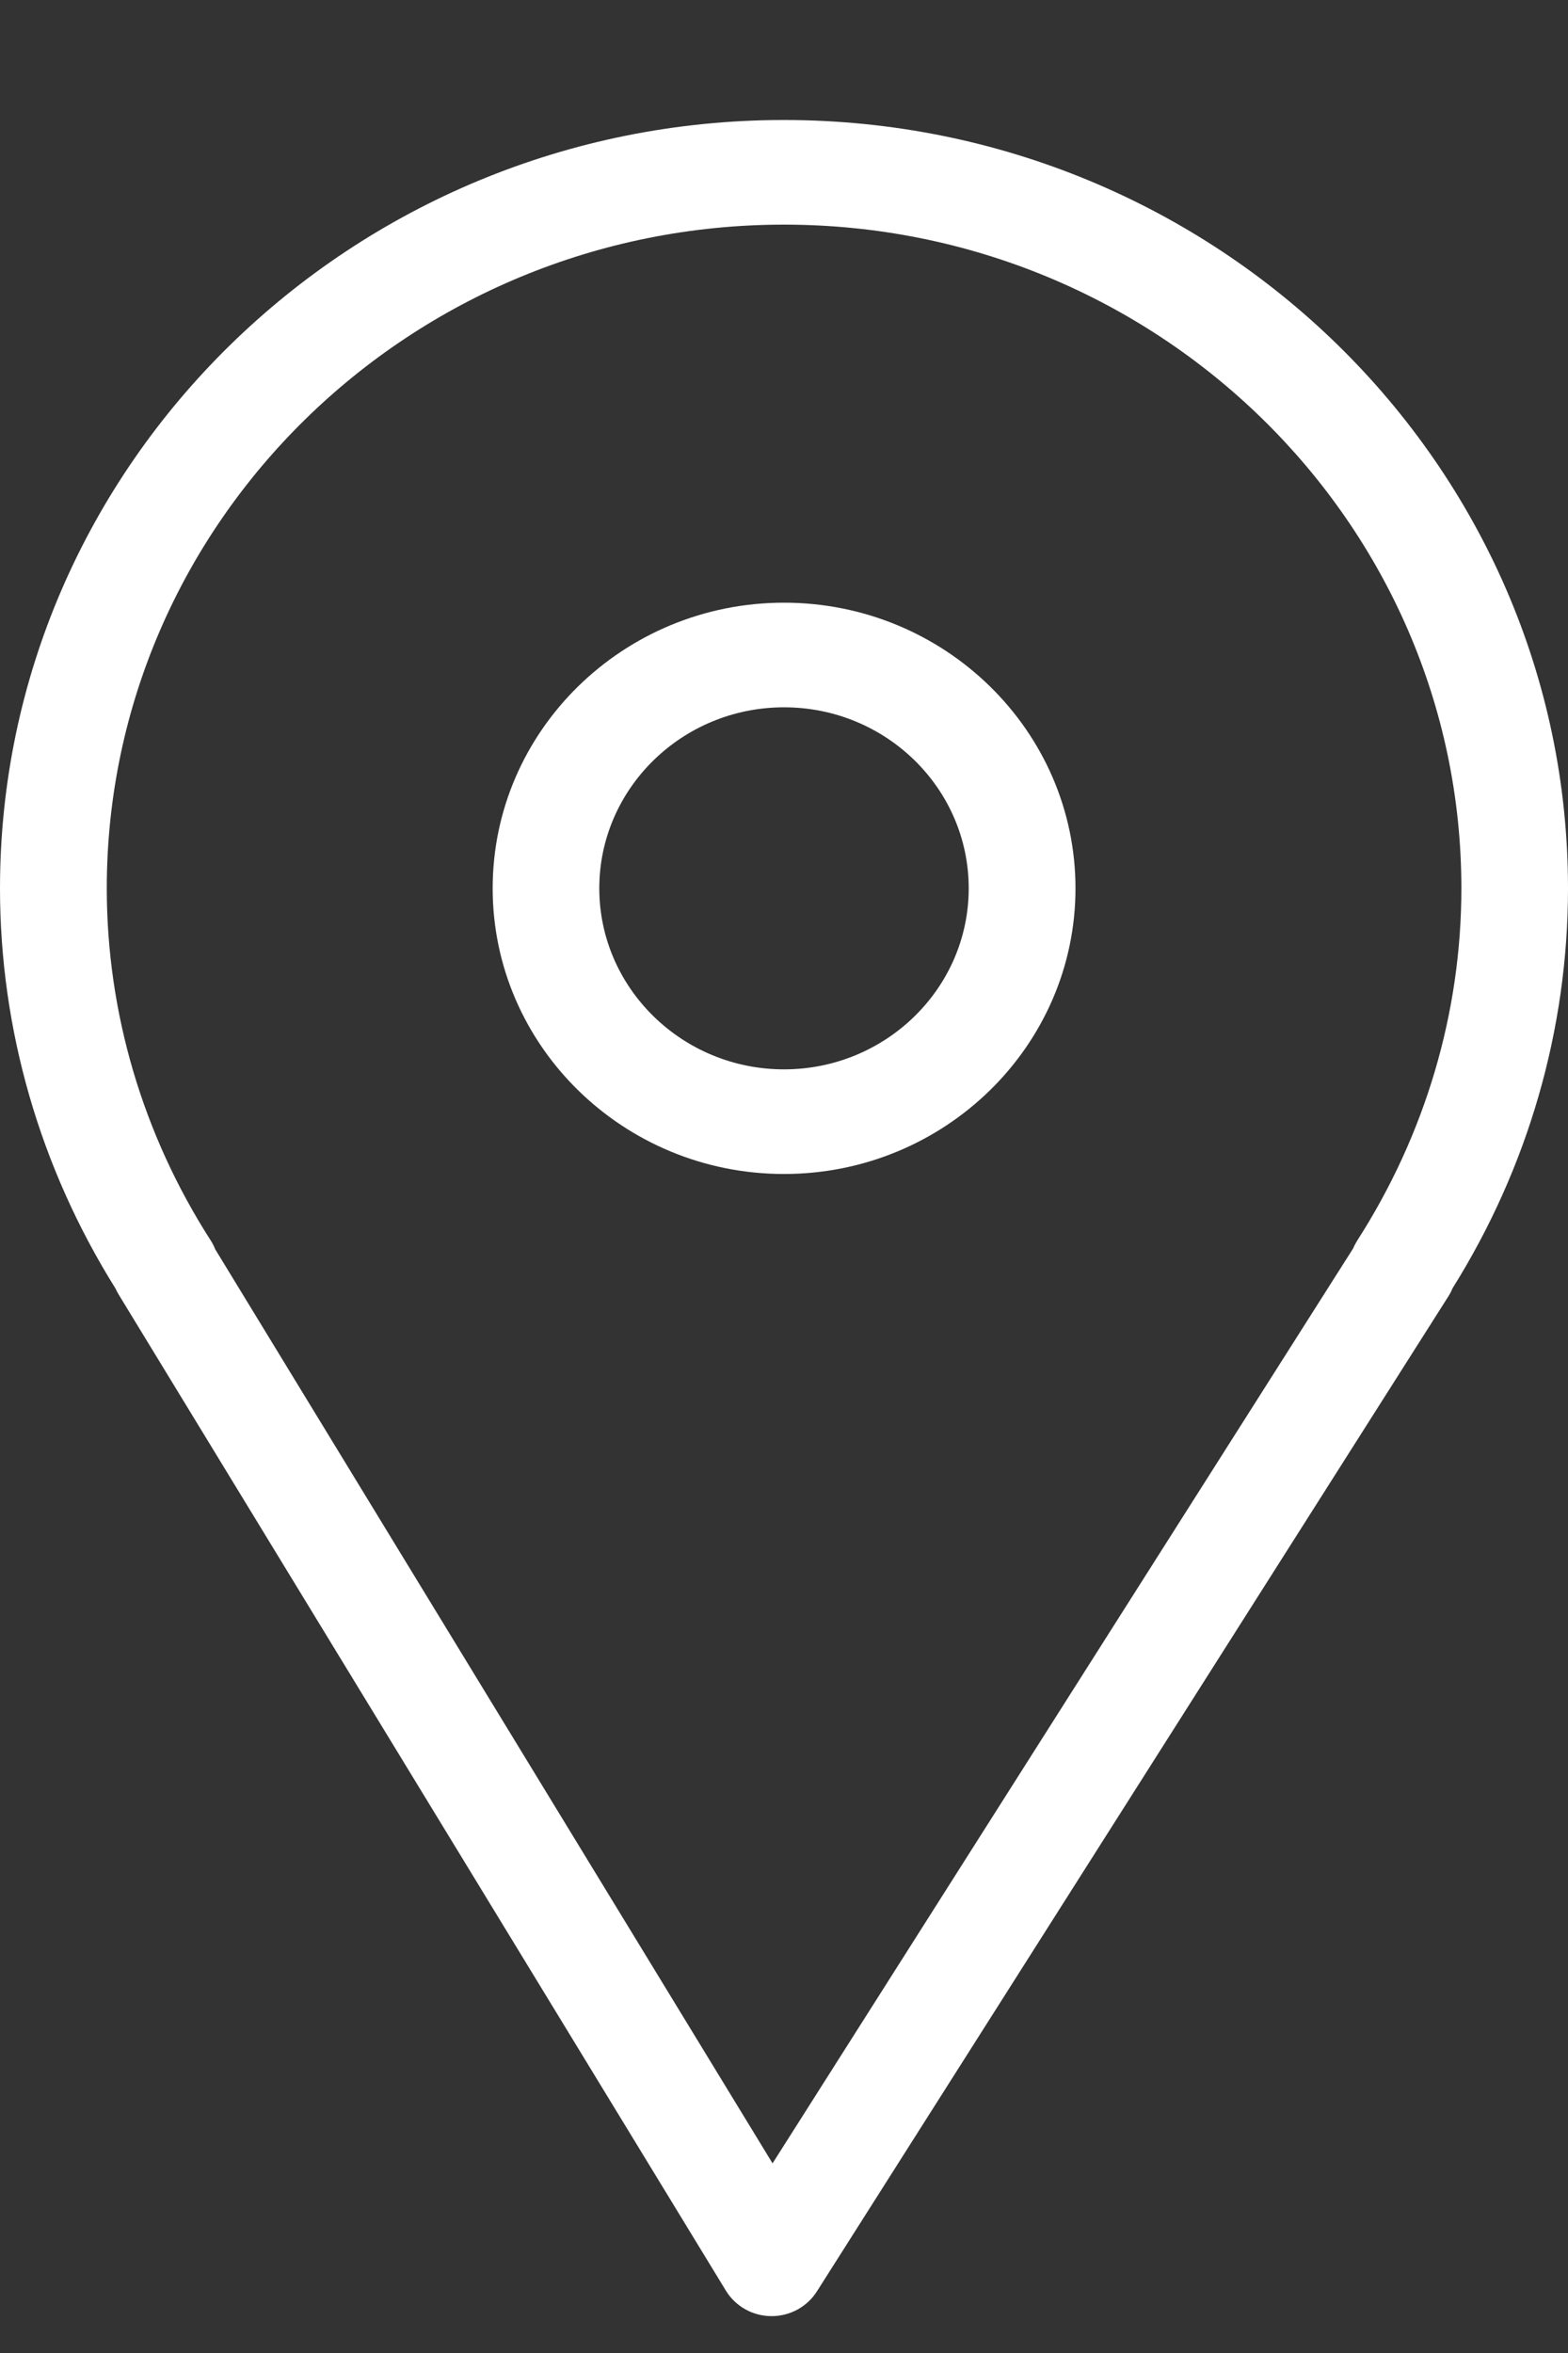
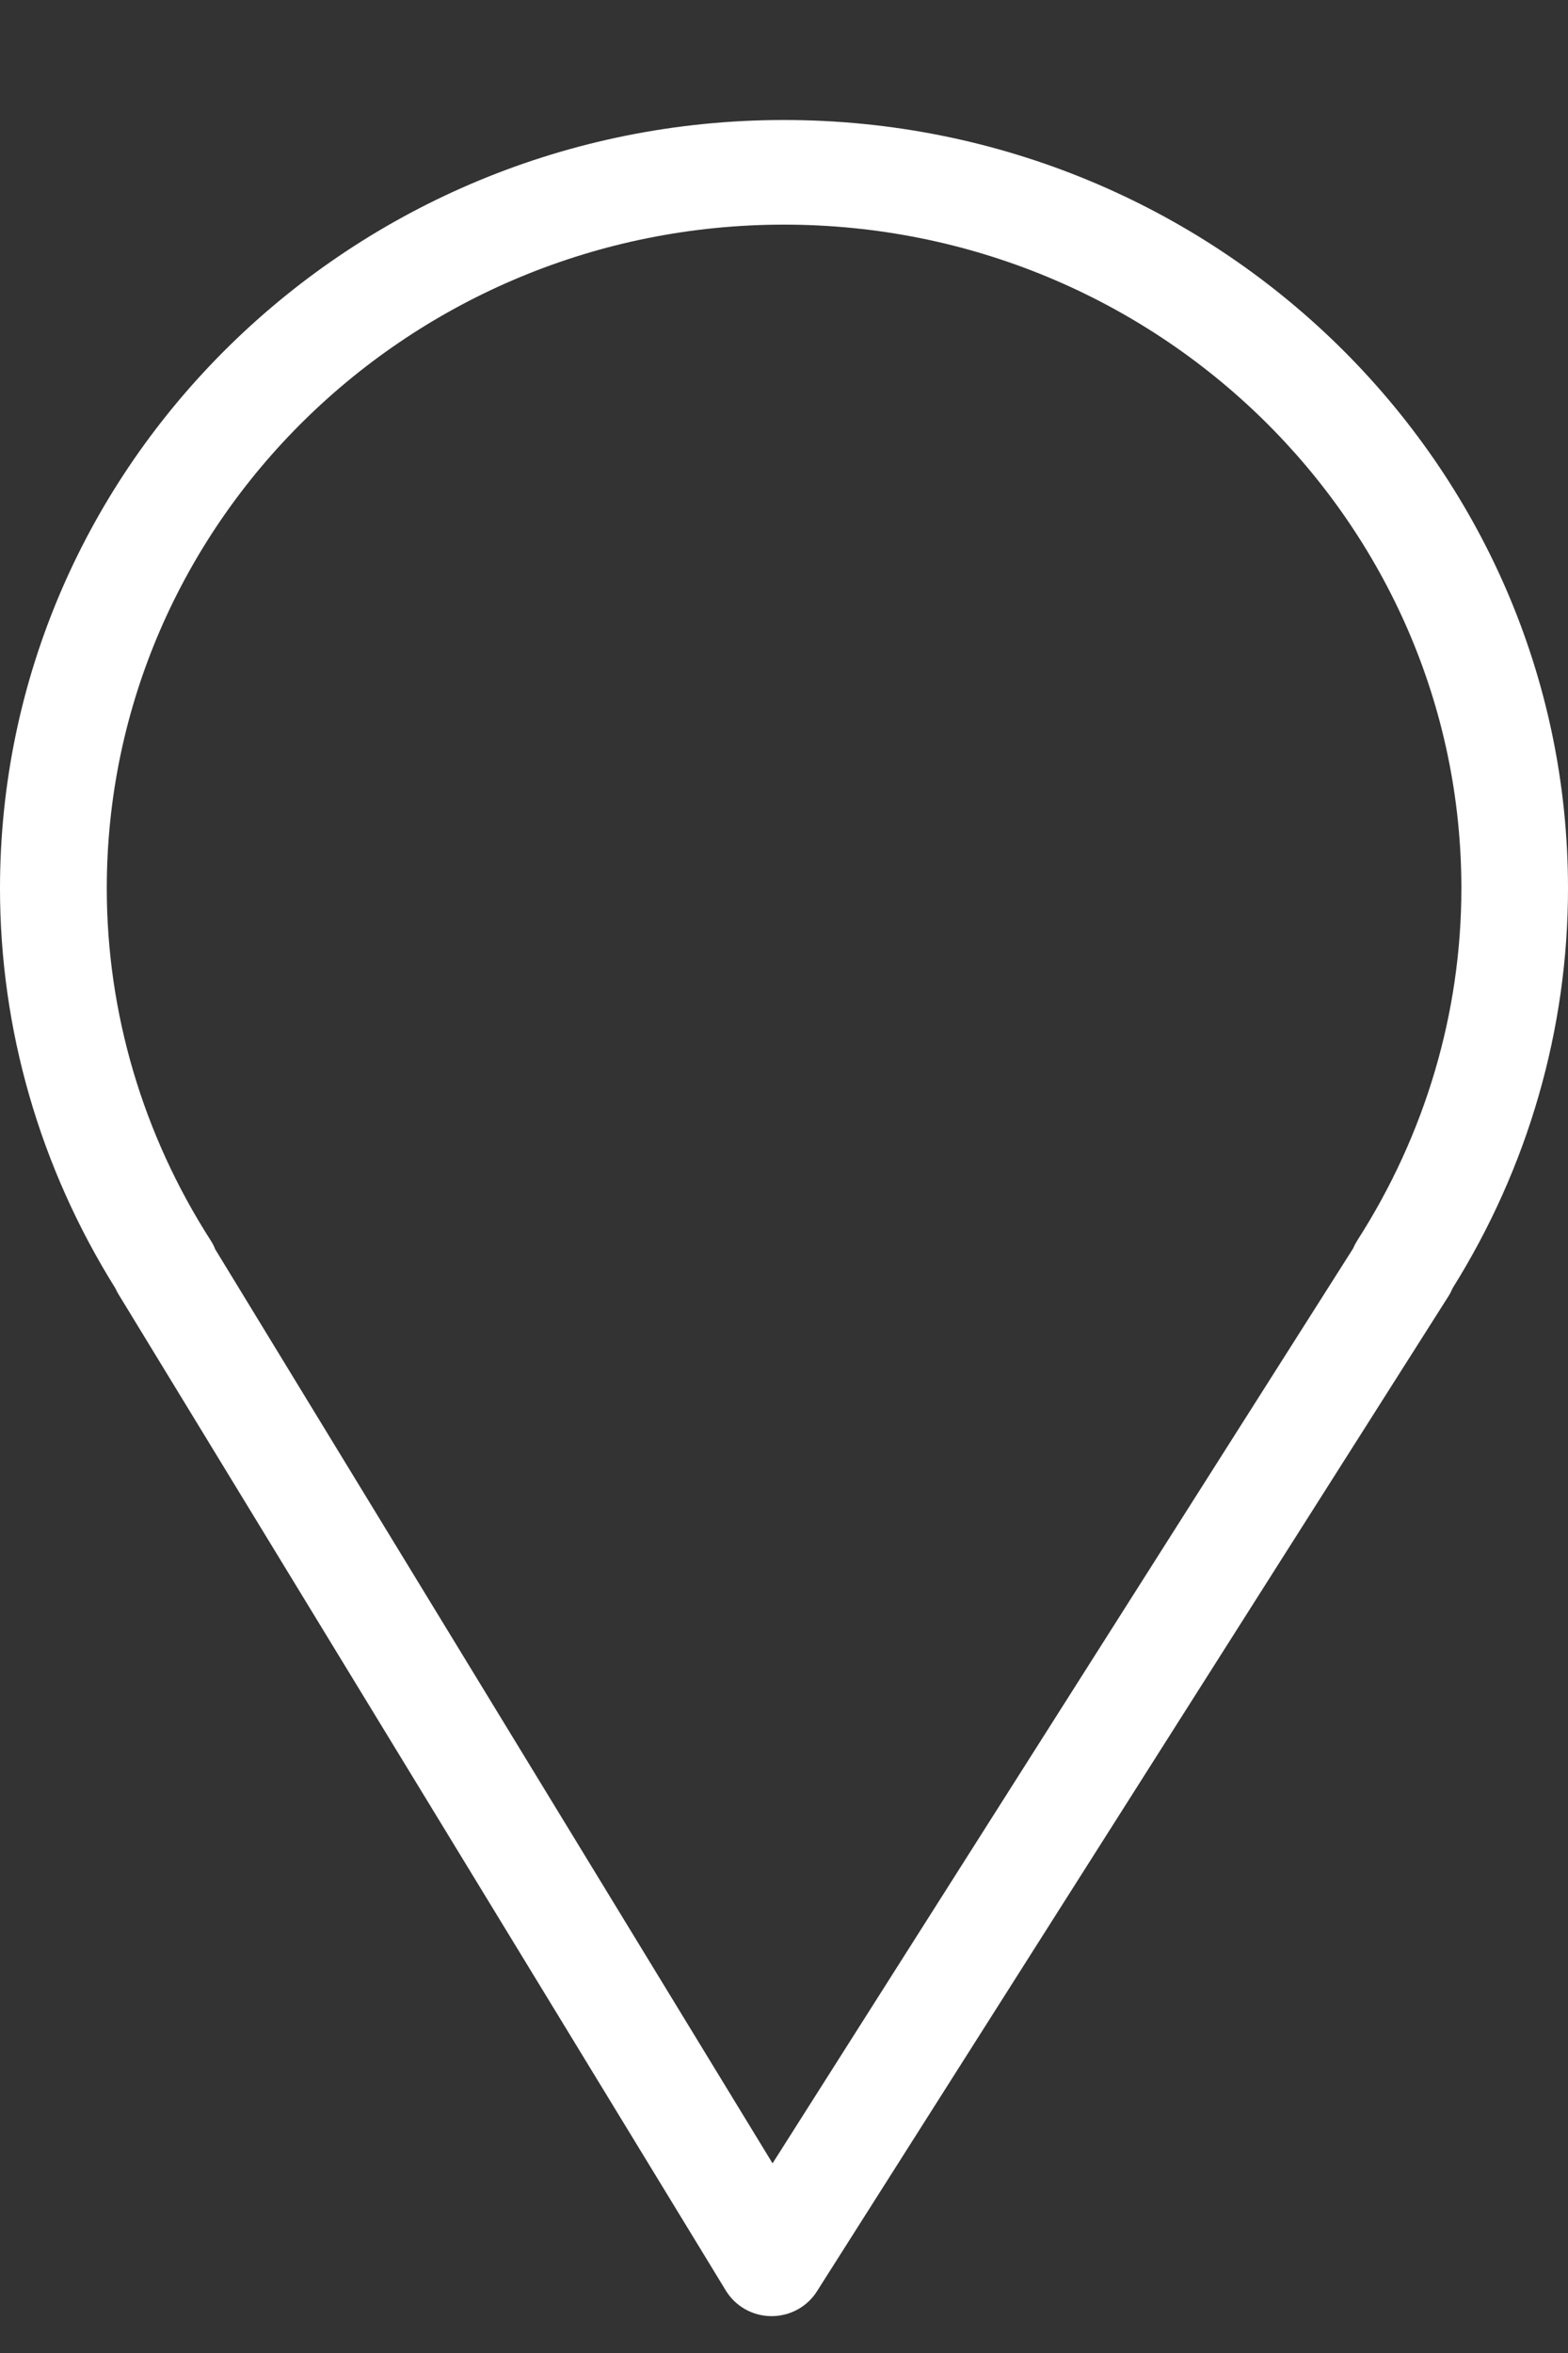
<svg xmlns="http://www.w3.org/2000/svg" width="10" height="15" viewBox="0 0 10 15" fill="none">
  <rect x="0" y="0" width="10" height="15" fill="#333333" stroke="none" />
  <path d="M0.759 8.256L4.629 14.602C4.69 14.702 4.799 14.764 4.918 14.765C4.919 14.765 4.92 14.765 4.921 14.765C5.039 14.765 5.148 14.705 5.21 14.607L9.239 8.261C9.249 8.245 9.257 8.229 9.264 8.212C9.746 7.442 10 6.561 10 5.663C10 2.962 7.757 0.765 4.999 0.765C2.243 0.765 0 2.962 0 5.663C0 6.562 0.254 7.442 0.736 8.213C0.743 8.228 0.75 8.242 0.759 8.256ZM5 1.432C7.382 1.432 9.32 3.33 9.32 5.663C9.32 6.455 9.09 7.232 8.656 7.908C8.646 7.924 8.637 7.941 8.63 7.958L4.927 13.791L1.372 7.963C1.365 7.944 1.355 7.925 1.344 7.908C0.91 7.232 0.681 6.455 0.681 5.663C0.681 3.33 2.618 1.432 5 1.432Z" fill="white" />
-   <path d="M5 7.484C6.025 7.484 6.859 6.667 6.859 5.663C6.859 4.659 6.025 3.842 5 3.842C3.975 3.842 3.142 4.659 3.142 5.663C3.142 6.667 3.975 7.484 5 7.484ZM5 4.509C5.65 4.509 6.178 5.026 6.178 5.663C6.178 6.299 5.65 6.817 5 6.817C4.351 6.817 3.822 6.299 3.822 5.663C3.822 5.026 4.351 4.509 5 4.509Z" fill="white" />
</svg>